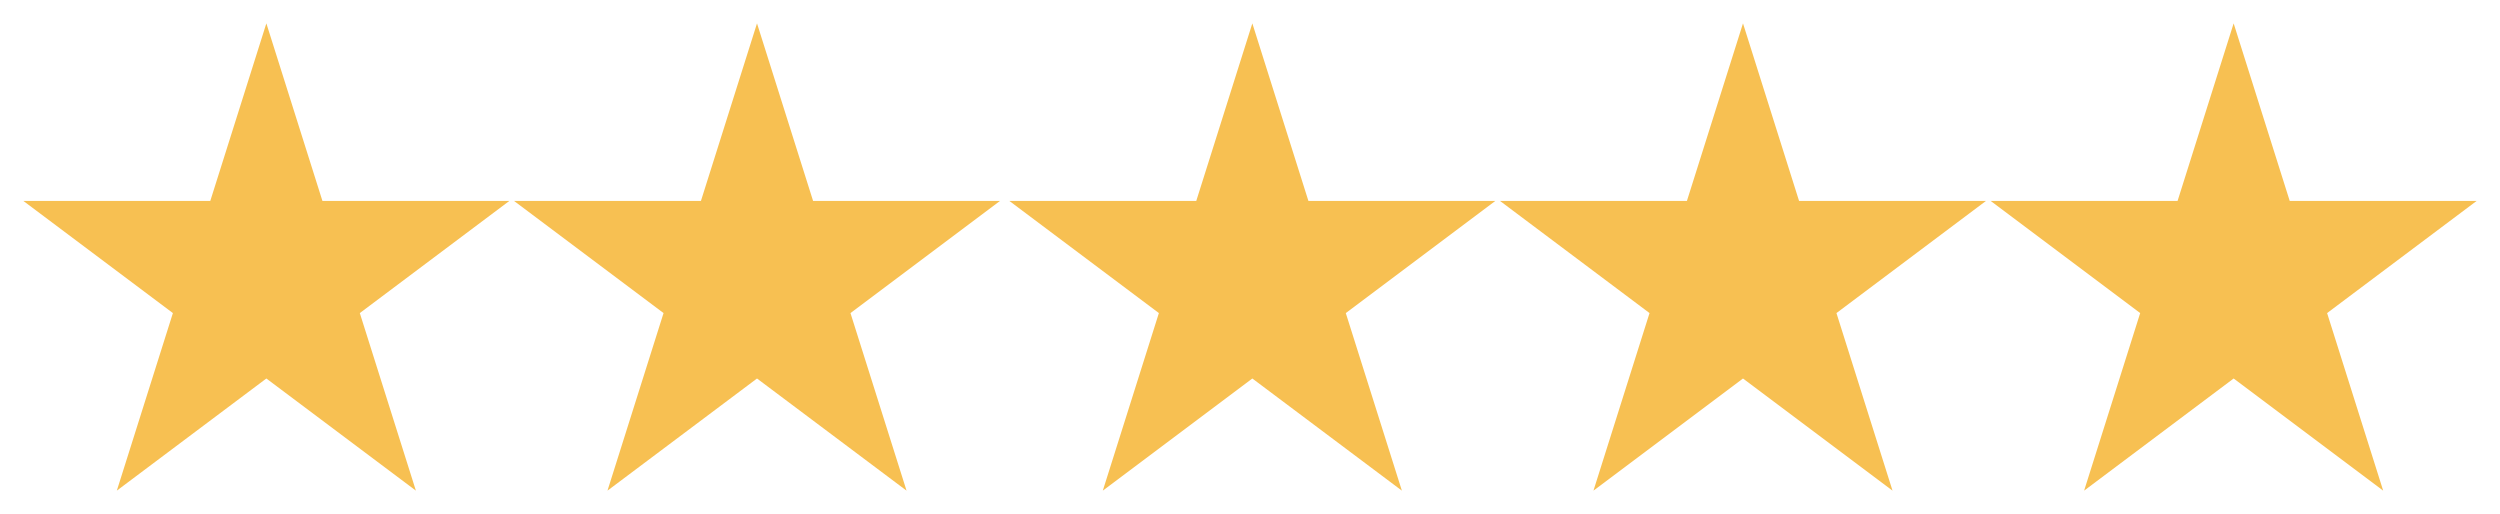
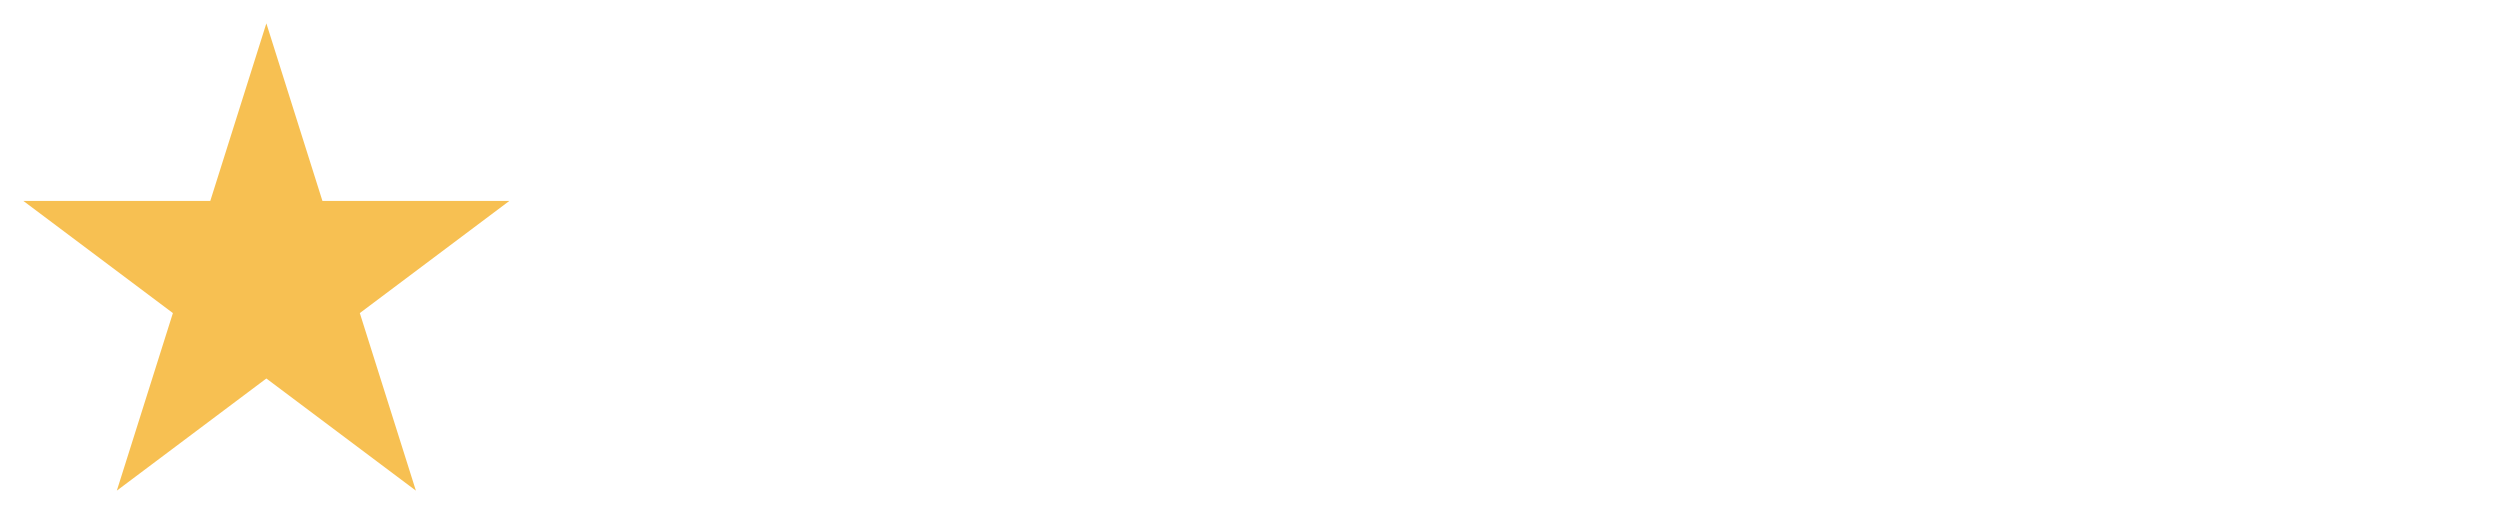
<svg xmlns="http://www.w3.org/2000/svg" width="535" height="110" viewBox="0 0 535 110" fill="none">
  <path fill-rule="evenodd" clip-rule="evenodd" d="M57 5L69 43L109 42.998L77 66.998L89 104.998L57 80.998L25 104.998L37 66.998L5 42.998L45 43L57 5Z" fill="#F7C052" />
-   <path fill-rule="evenodd" clip-rule="evenodd" d="M162 5L174 43L214 42.998L182 66.998L194 104.998L162 80.998L130 104.998L142 66.998L110 42.998L150 43L162 5Z" fill="#F7C052" />
-   <path fill-rule="evenodd" clip-rule="evenodd" d="M268 5L280 43L320 42.998L288 66.998L300 104.998L268 80.998L236 104.998L248 66.998L216 42.998L256 43L268 5Z" fill="#F7C052" />
-   <path fill-rule="evenodd" clip-rule="evenodd" d="M373 5L385 43L425 42.998L393 66.998L405 104.998L373 80.998L341 104.998L353 66.998L321 42.998L361 43L373 5Z" fill="#F7C052" />
-   <path fill-rule="evenodd" clip-rule="evenodd" d="M478 5L490 43L530 42.998L498 66.998L510 104.998L478 80.998L446 104.998L458 66.998L426 42.998L466 43L478 5Z" fill="#F7C052" />
</svg>